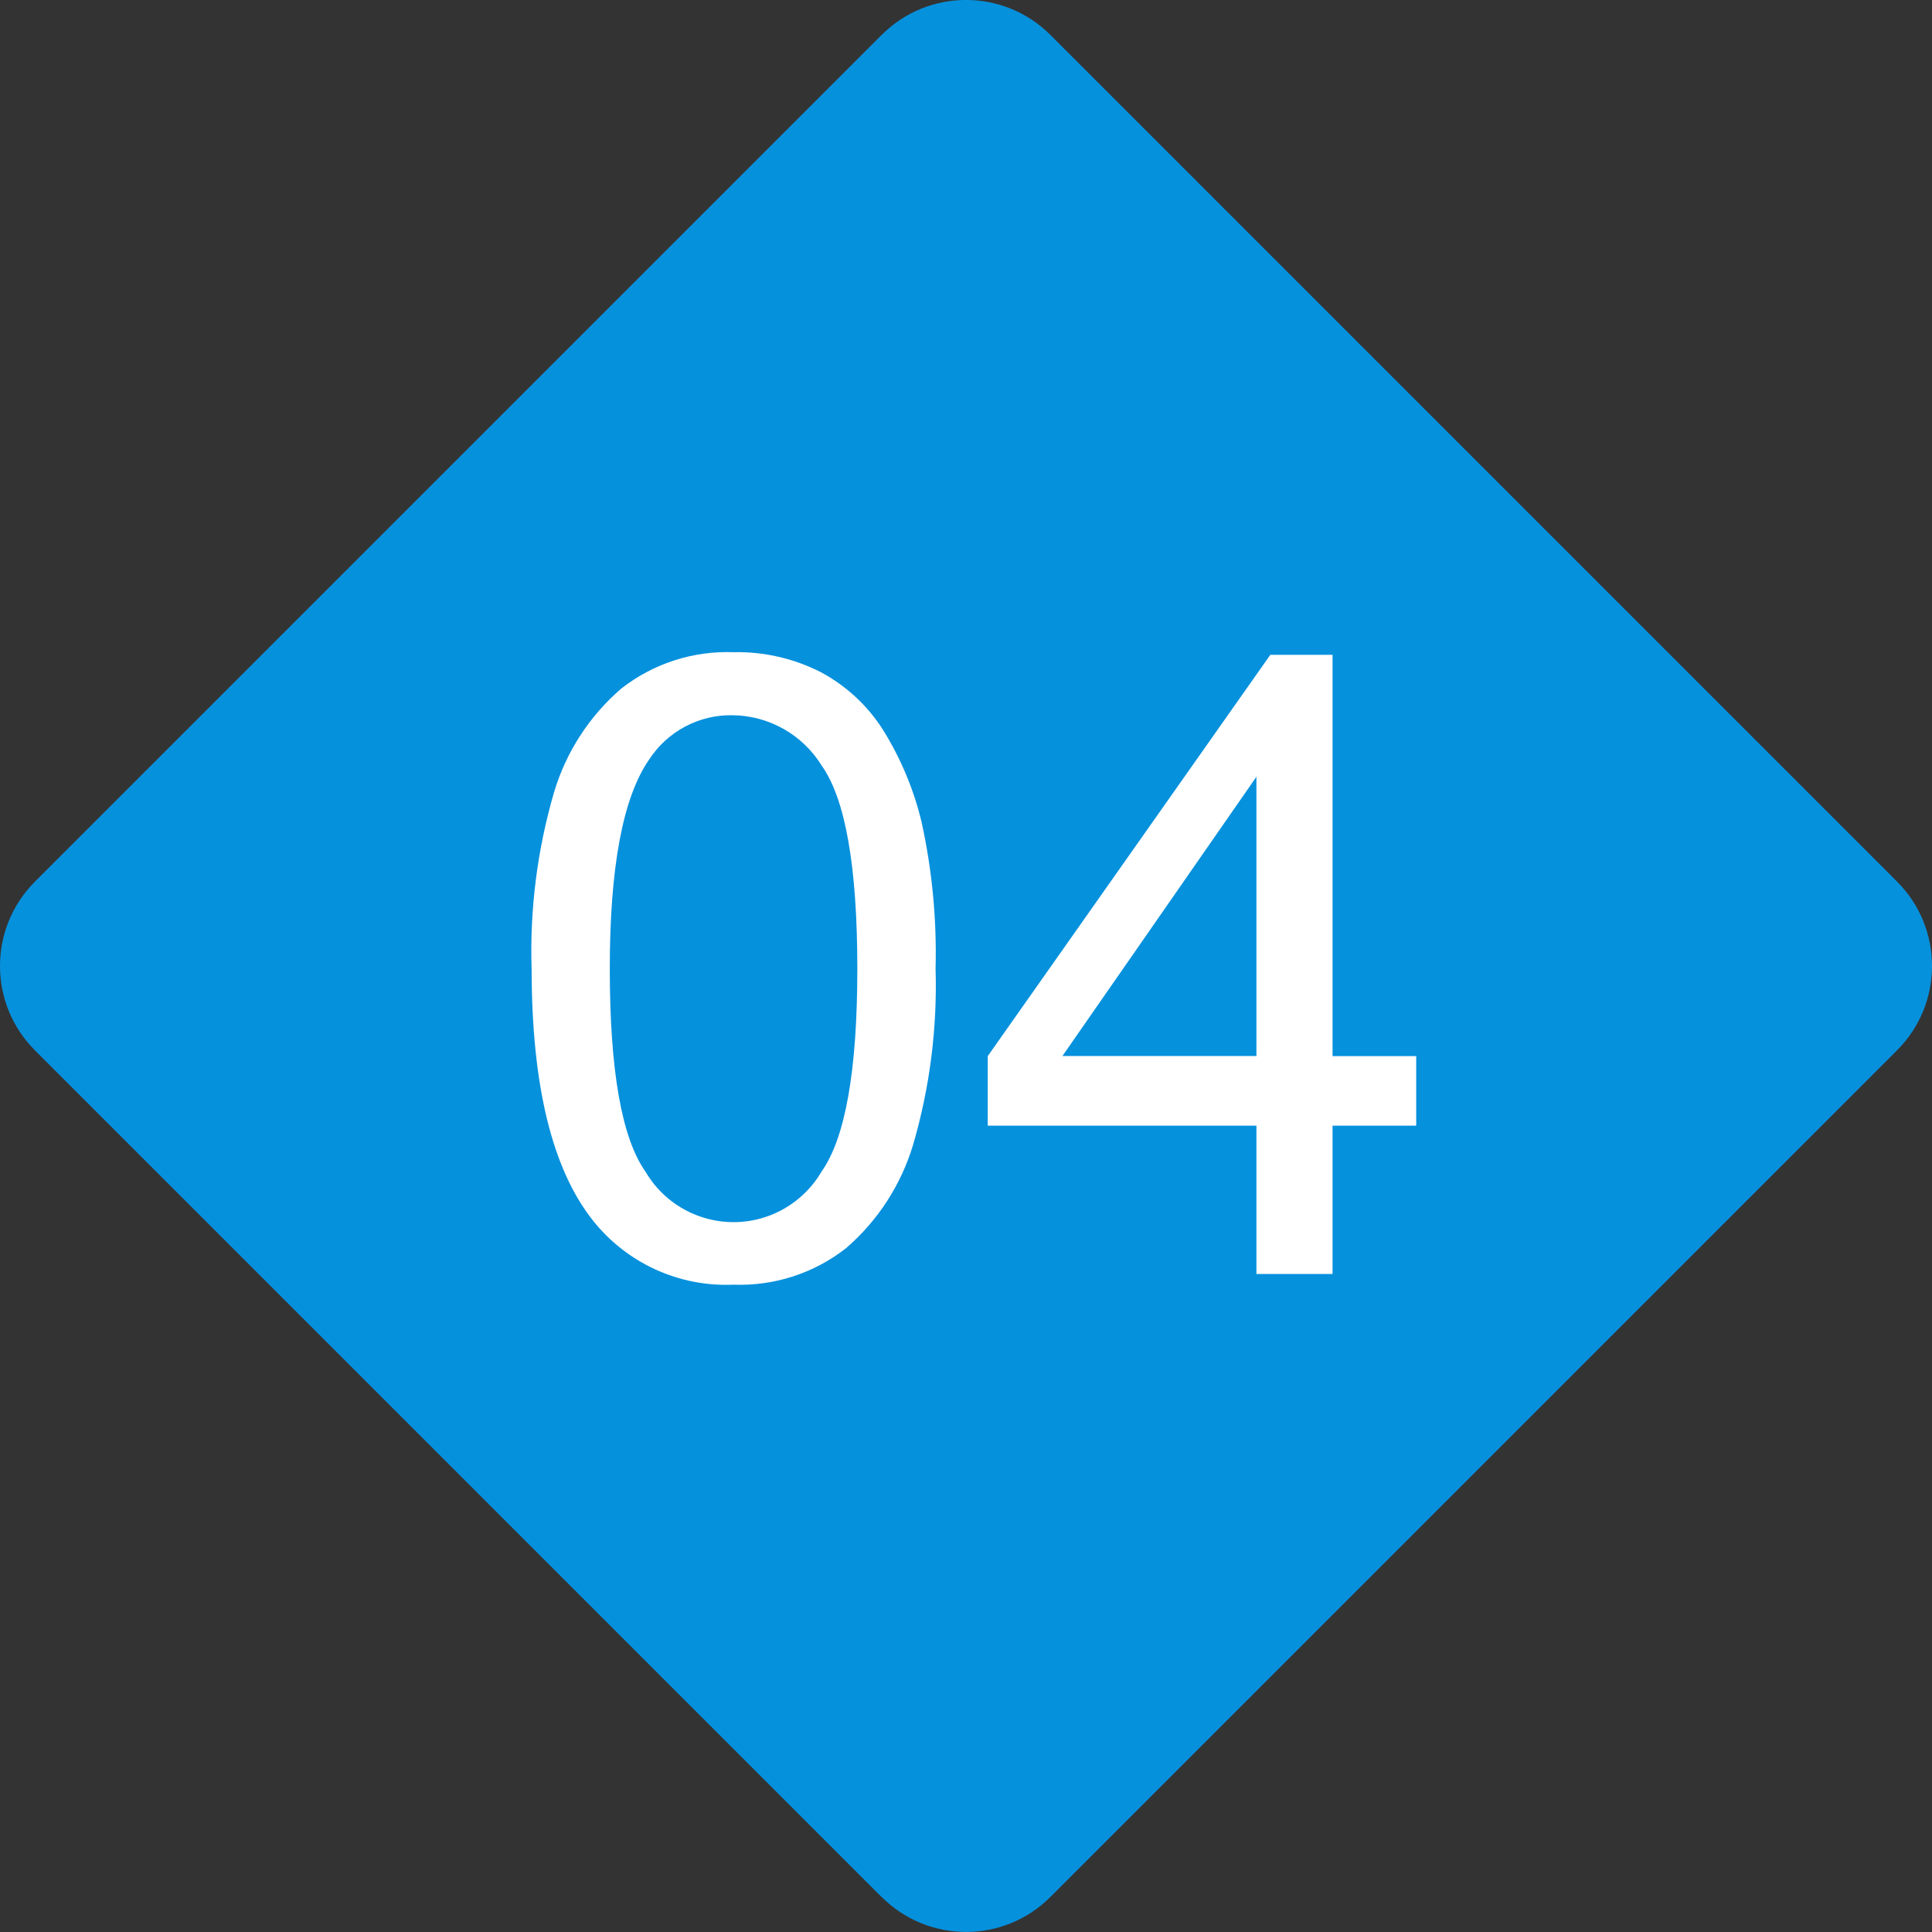
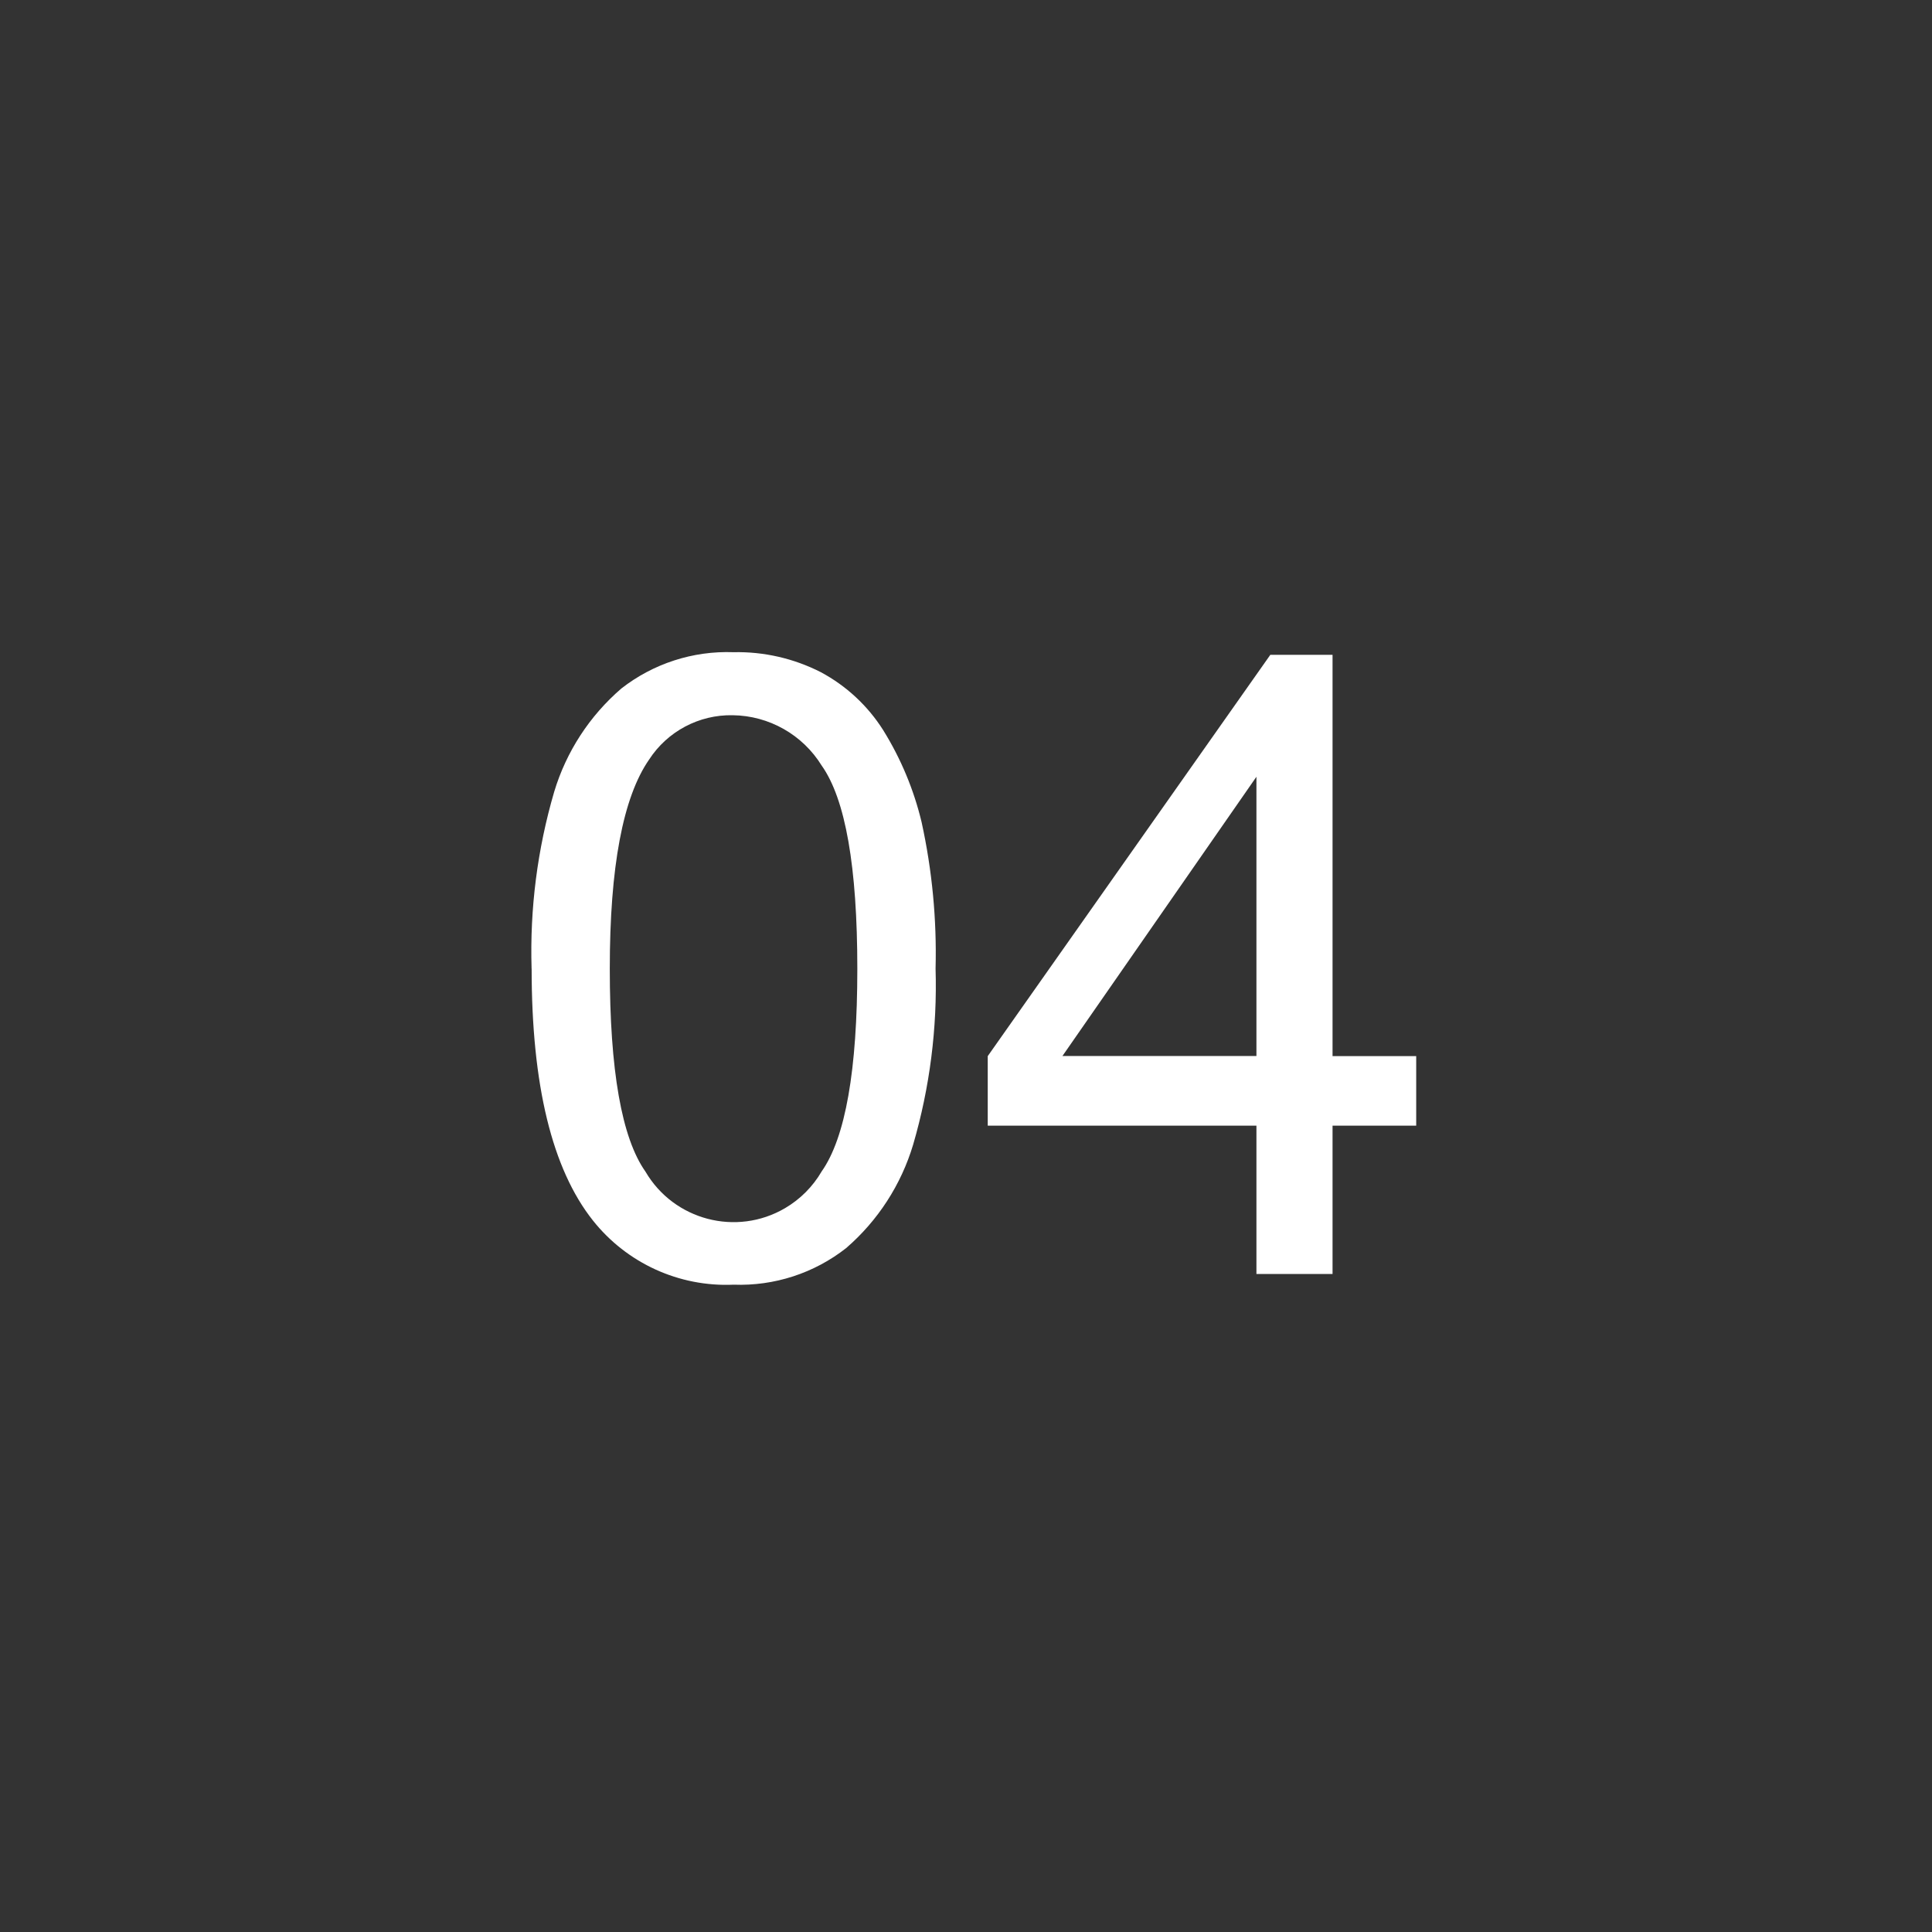
<svg xmlns="http://www.w3.org/2000/svg" id="_レイヤー_1" width="40" height="40" viewBox="0 0 40 40">
  <rect x="0" y="0" width="40" height="40" fill="#333333" stroke="none" />
  <defs>
    <style>.cls-1{fill:#fff;}.cls-2{fill:#0691dd;}</style>
  </defs>
-   <path id="_パス_446" class="cls-2" d="m18.253,39.277L.723,21.746c-.964-.964-.964-2.528,0-3.492L18.254.723c.964-.965,2.528-.965,3.493,0,0,0,0,0,0,0l17.53,17.53c.964.964.964,2.528,0,3.492l-17.53,17.53c-.964.965-2.528.965-3.493,0,0,0,0,0,0,0" />
  <path id="_パス_459" class="cls-1" d="m11.006,20.053c-.038-1.237.12-2.473.468-3.66.25-.831.733-1.572,1.39-2.138.661-.517,1.484-.783,2.322-.752.629-.014,1.251.129,1.811.415.525.282.969.694,1.288,1.198.366.589.635,1.233.796,1.907.218.995.315,2.013.289,3.031.037,1.231-.119,2.46-.464,3.643-.249.832-.73,1.575-1.387,2.143-.663.521-1.489.789-2.331.758-1.128.05-2.211-.445-2.913-1.33-.846-1.067-1.268-2.805-1.268-5.213m1.618,0c0,2.105.246,3.506.739,4.203.589,1.006,1.883,1.345,2.889.756.314-.184.575-.446.758-.76.493-.7.739-2.1.739-4.198,0-2.11-.246-3.513-.739-4.207-.395-.639-1.09-1.032-1.841-1.041-.697-.014-1.352.334-1.731.918-.542.781-.814,2.225-.814,4.329" />
  <path id="_パス_460" class="cls-1" d="m26.013,26.376v-3.07h-5.563v-1.44l5.851-8.309h1.288v8.309h1.732v1.44h-1.732v3.07h-1.576Zm0-4.513v-5.781l-4.016,5.781h4.016Z" />
</svg>